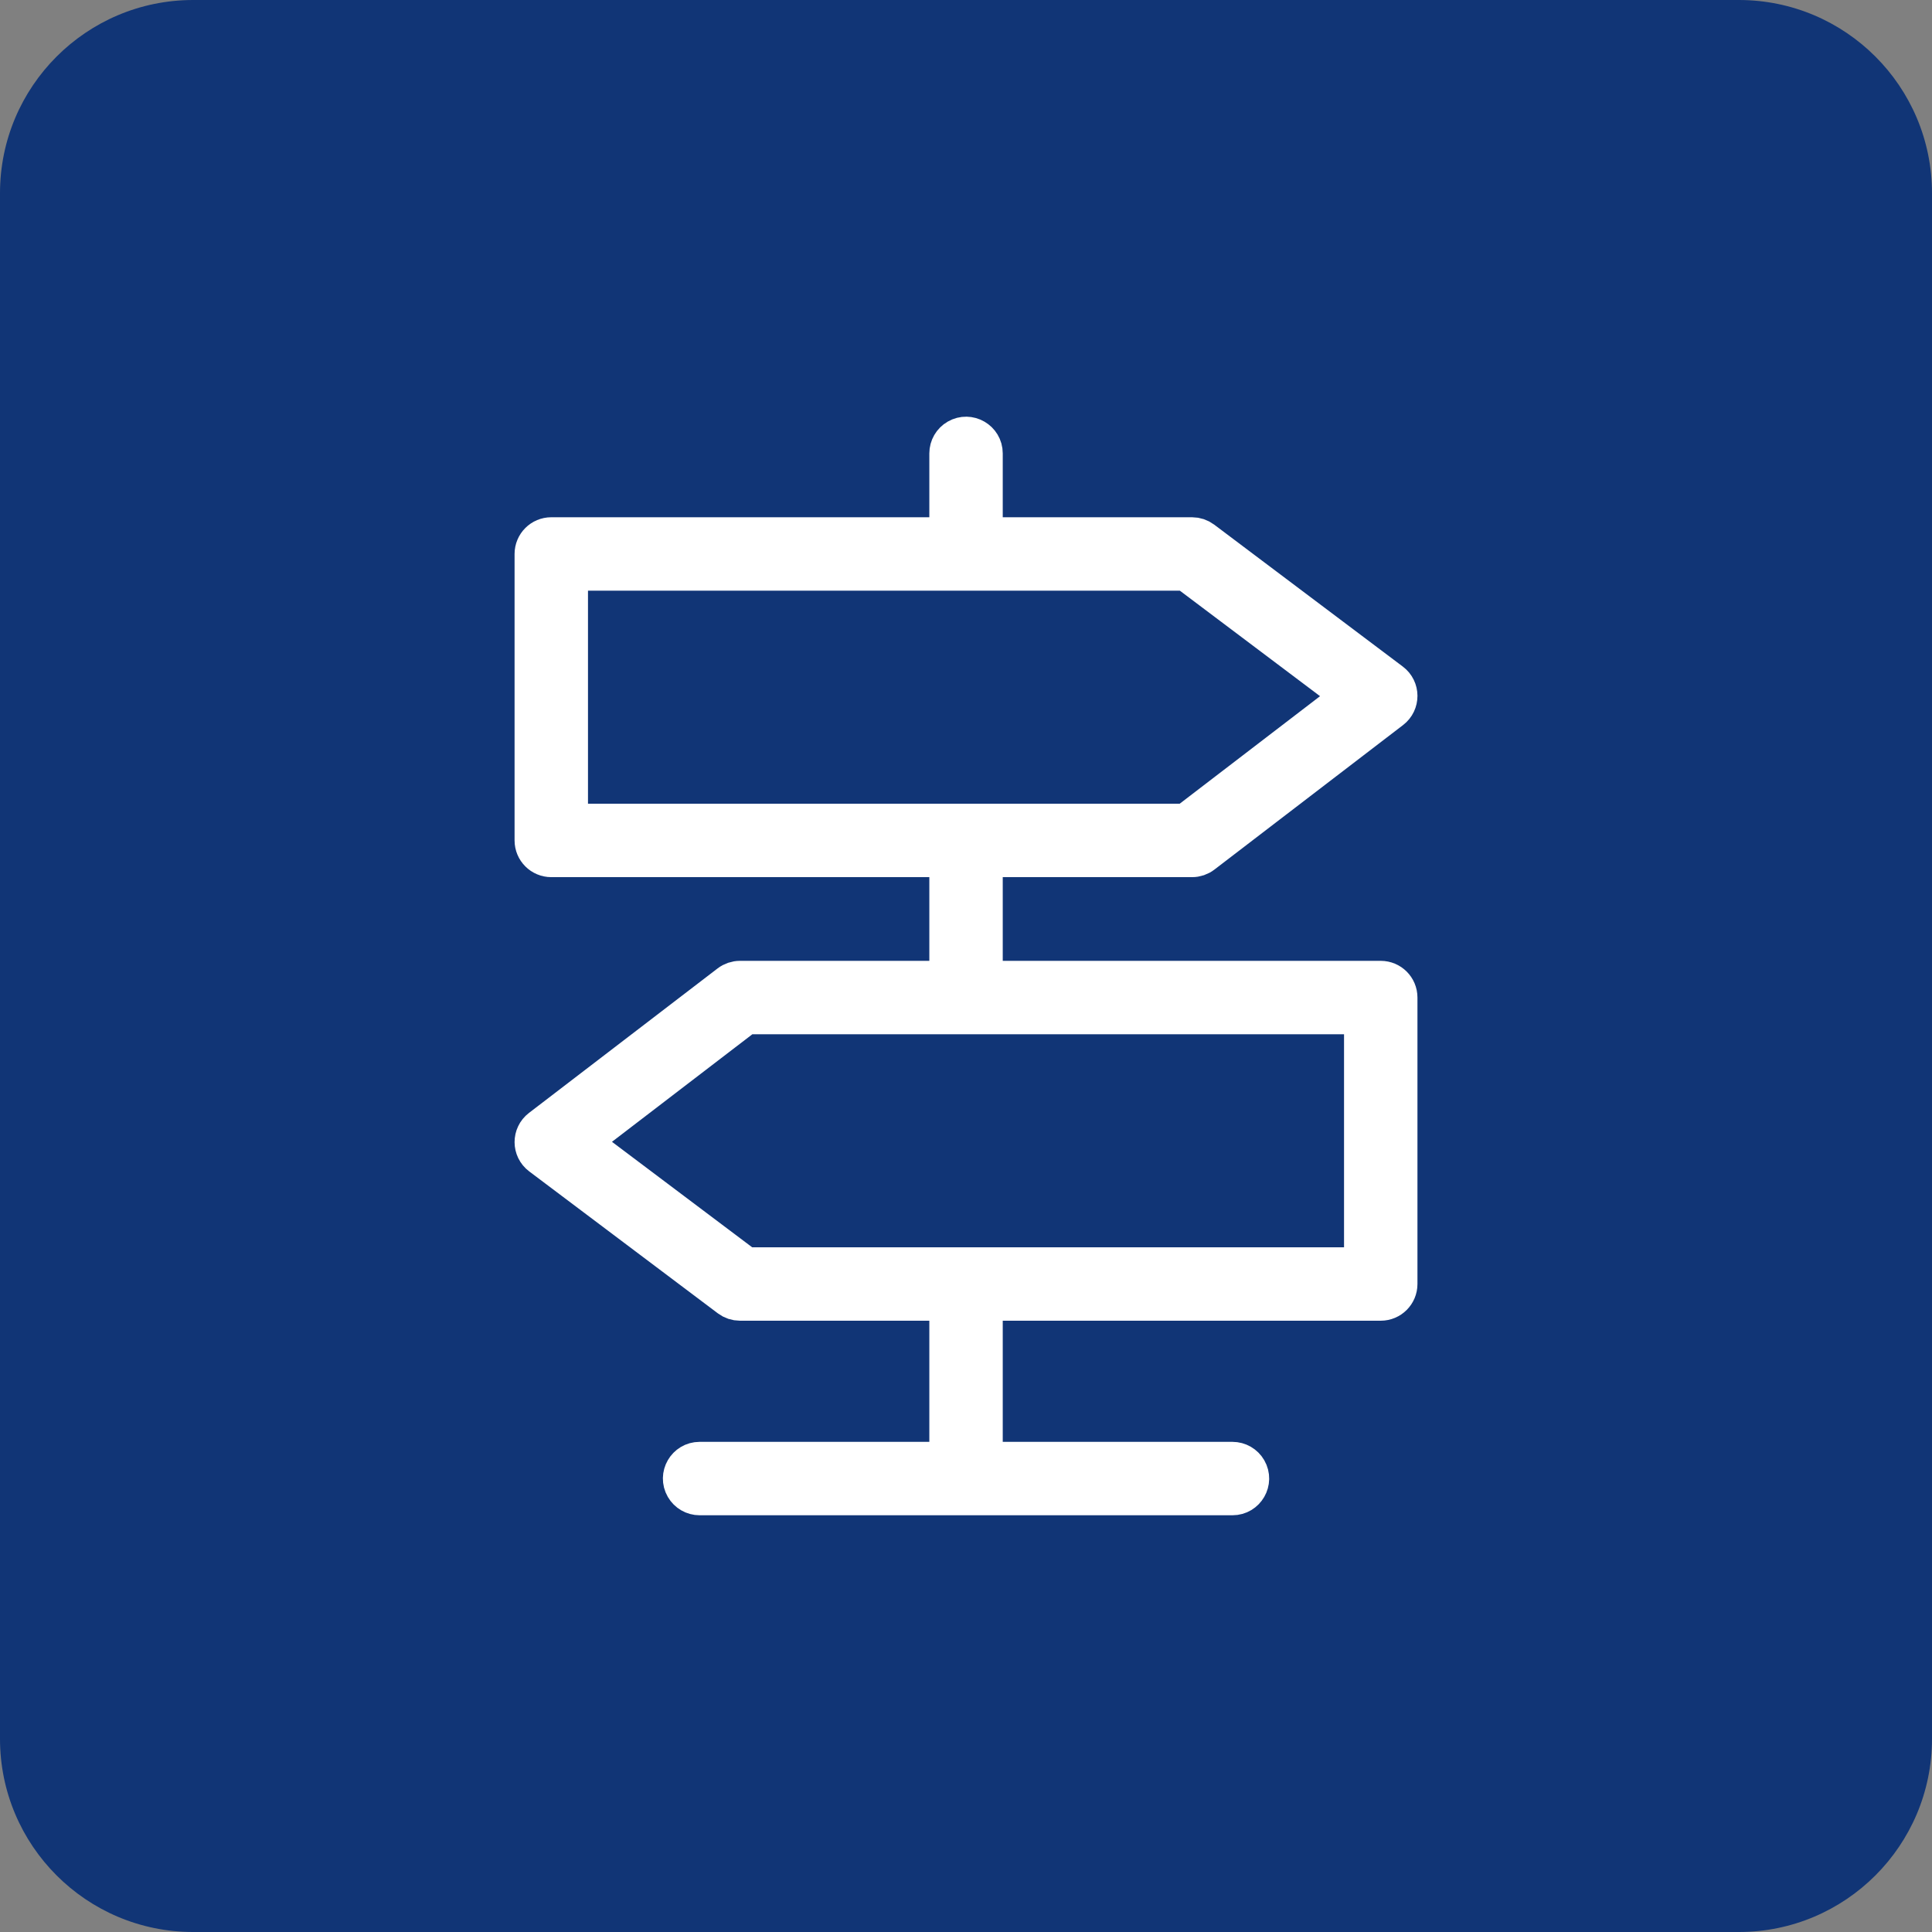
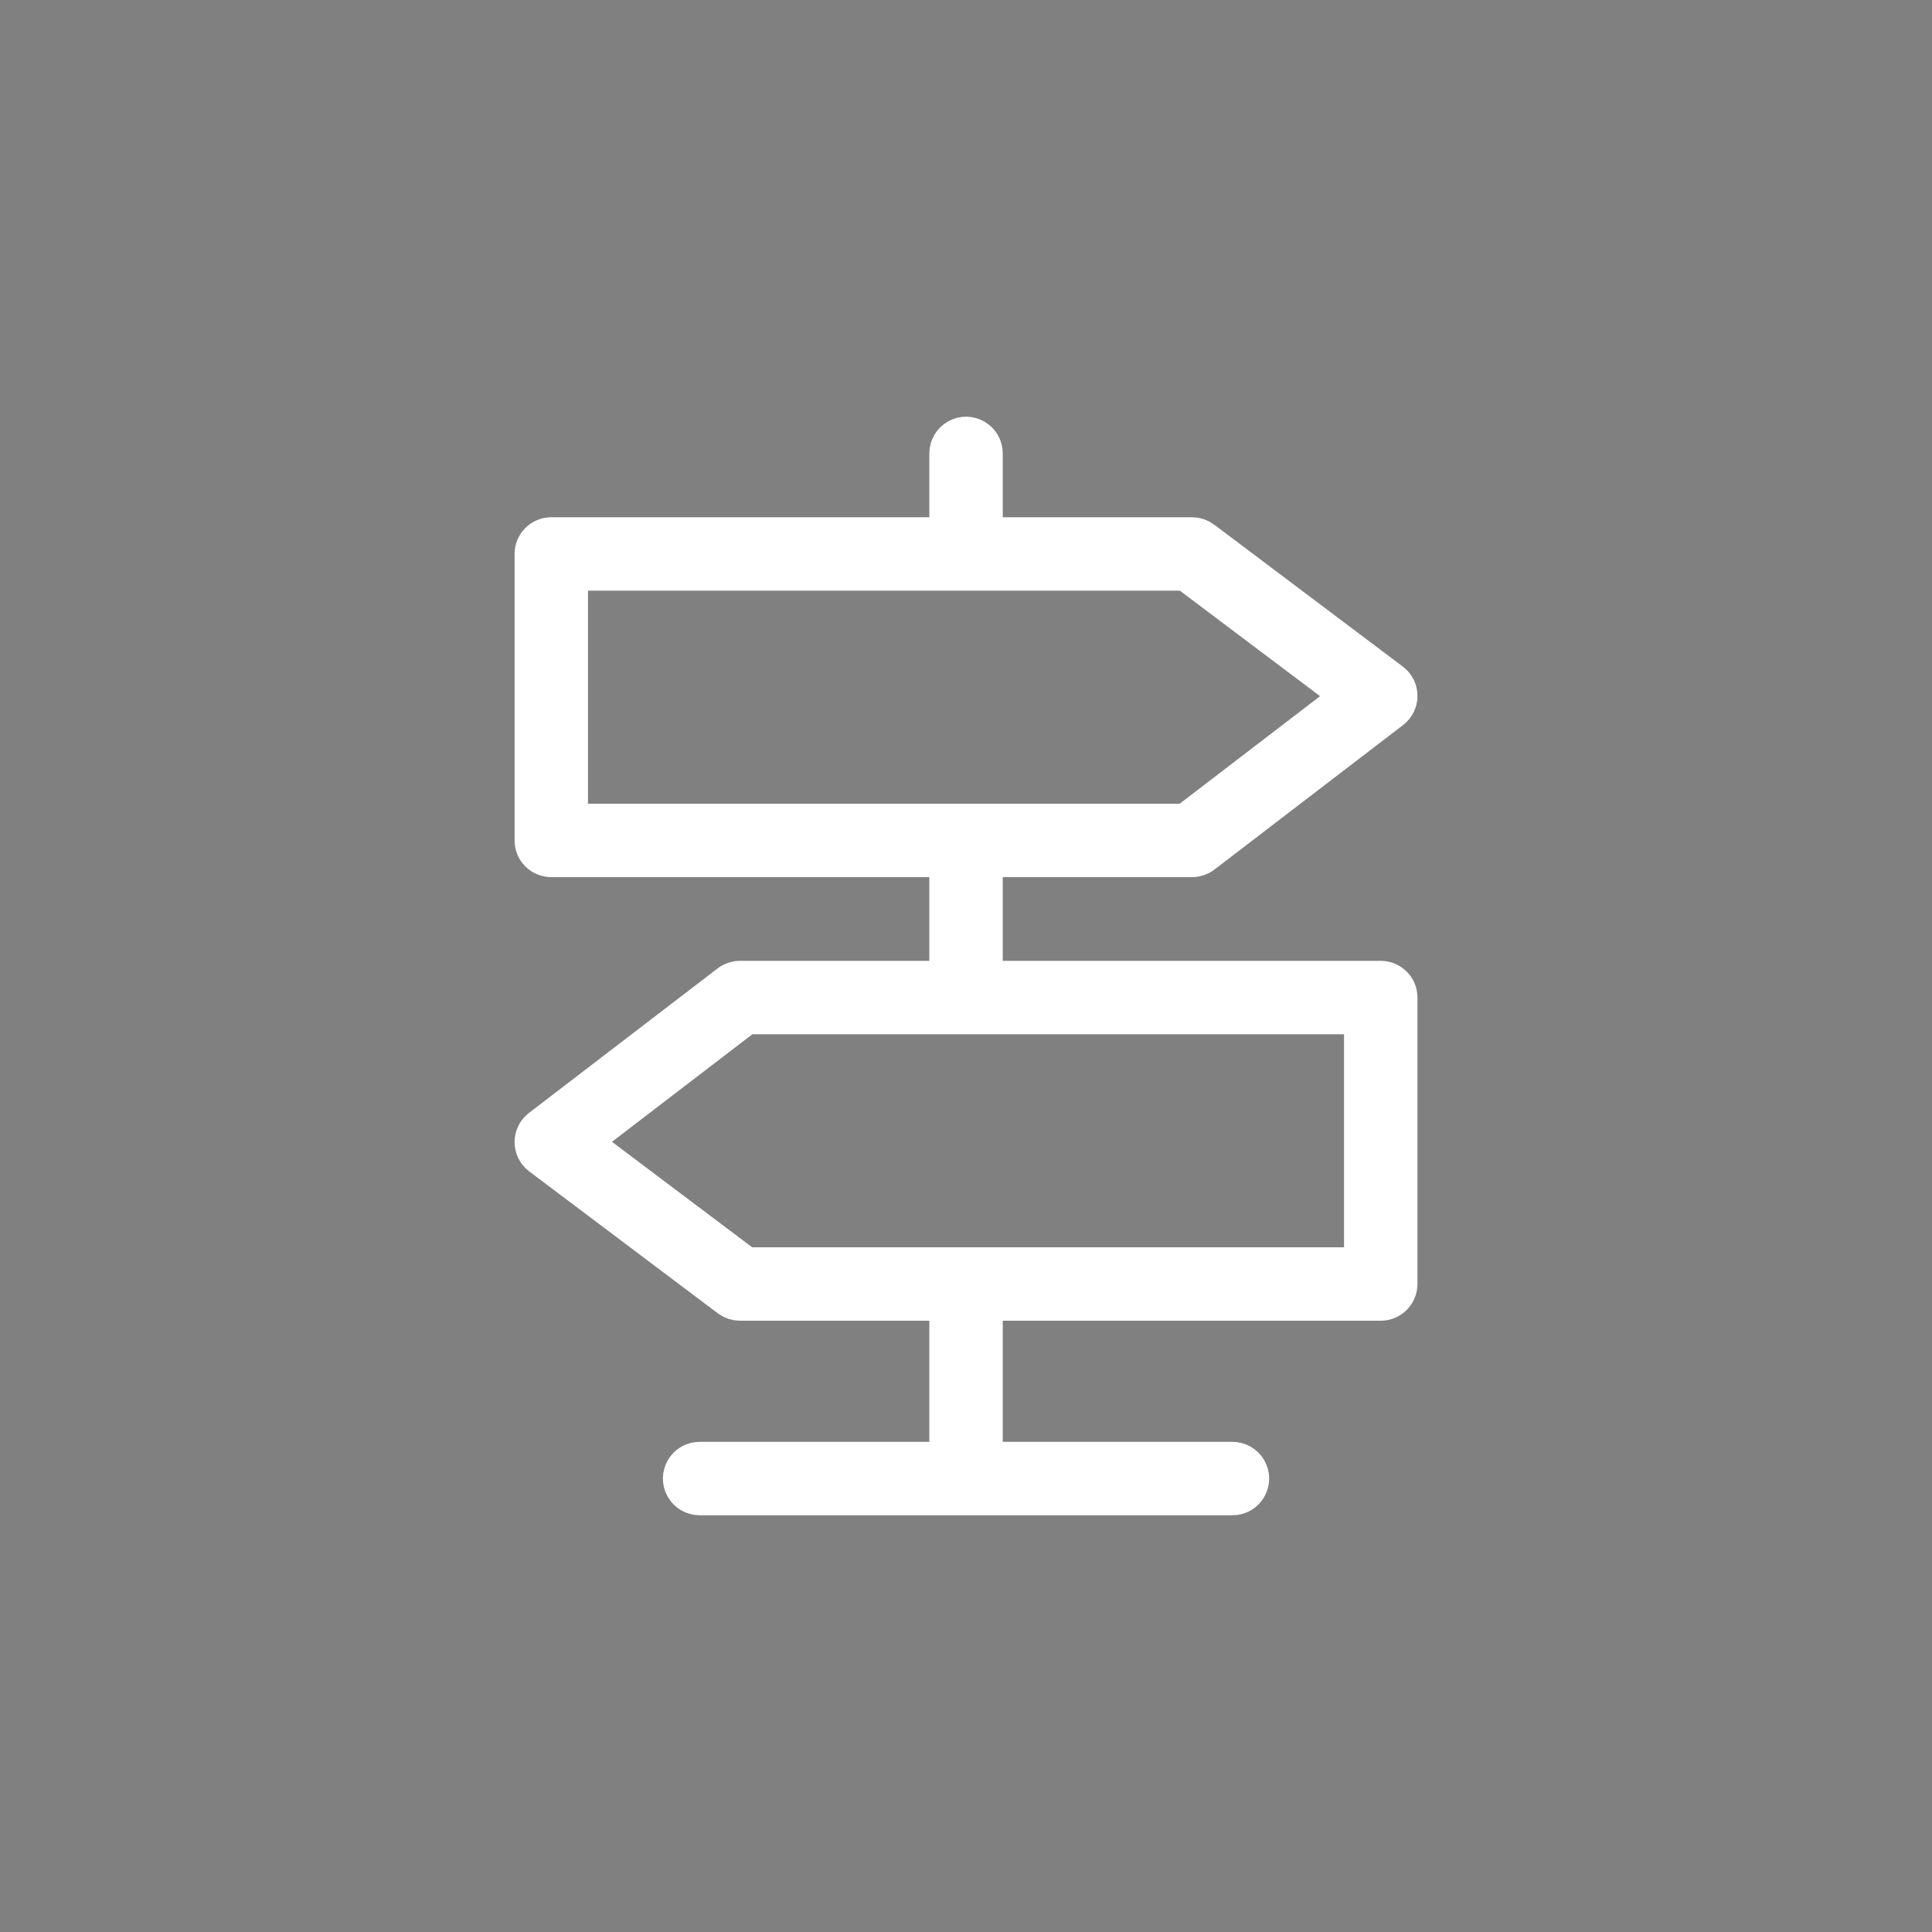
<svg xmlns="http://www.w3.org/2000/svg" viewBox="0 0 100.00 100.00">
  <rect x="0" y="0" width="100.00" height="100.00" fill="#808080" stroke="none" />
-   <path color="rgb(51, 51, 51)" fill-rule="evenodd" fill="#113576" x="0" y="0" width="100" height="100" rx="10" ry="10" id="tSvg10657421719" title="Rectangle 2" fill-opacity="1" stroke="none" stroke-opacity="1" d="M0 10C0 4.477 4.477 0 10 0H90C95.523 0 100 4.477 100 10V90C100 95.523 95.523 100 90 100H10C4.477 100 0 95.523 0 90Z" />
  <path fill="#ffffff" stroke="#ffffff" fill-opacity="1" stroke-width="2" stroke-opacity="1" color="rgb(51, 51, 51)" fill-rule="evenodd" id="tSvg215602a142" title="Path 4" d="M71.467 50.733C64.612 50.733 57.757 50.733 50.902 50.733C50.902 48.622 50.902 46.512 50.902 44.401C54.503 44.401 58.103 44.401 61.704 44.401C61.902 44.401 62.094 44.336 62.251 44.215C65.506 41.722 68.76 39.228 72.014 36.735C72.488 36.373 72.485 35.659 72.008 35.301C68.754 32.852 65.5 30.403 62.245 27.954C62.089 27.837 61.899 27.773 61.704 27.773C58.103 27.773 54.503 27.773 50.902 27.773C50.902 26.338 50.902 24.904 50.902 23.469C50.902 22.776 50.152 22.343 49.552 22.69C49.273 22.851 49.102 23.148 49.102 23.469C49.102 24.904 49.102 26.338 49.102 27.773C42.246 27.773 35.39 27.773 28.534 27.773C28.037 27.773 27.634 28.176 27.634 28.673C27.634 33.616 27.634 38.559 27.634 43.501C27.634 43.998 28.037 44.401 28.534 44.401C35.39 44.401 42.246 44.401 49.102 44.401C49.102 46.512 49.102 48.622 49.102 50.733C45.501 50.733 41.9 50.733 38.299 50.733C38.101 50.733 37.909 50.798 37.752 50.918C34.497 53.412 31.242 55.905 27.987 58.399C27.515 58.761 27.517 59.474 27.993 59.832C31.248 62.281 34.503 64.731 37.758 67.18C37.914 67.297 38.104 67.36 38.299 67.36C41.9 67.36 45.501 67.36 49.102 67.36C49.102 70.117 49.102 72.873 49.102 75.63C44.805 75.63 40.509 75.63 36.212 75.63C35.519 75.63 35.086 76.38 35.433 76.98C35.593 77.258 35.891 77.43 36.212 77.43C45.405 77.43 54.598 77.43 63.792 77.43C64.484 77.43 64.917 76.68 64.571 76.08C64.41 75.801 64.113 75.63 63.792 75.63C59.495 75.63 55.198 75.63 50.902 75.63C50.902 72.873 50.902 70.117 50.902 67.36C57.757 67.36 64.612 67.36 71.467 67.36C71.964 67.36 72.367 66.957 72.367 66.46C72.367 61.518 72.367 56.575 72.367 51.632C72.367 51.135 71.964 50.733 71.467 50.733ZM29.434 29.573C40.09 29.573 50.747 29.573 61.403 29.573C64.262 31.724 67.12 33.876 69.979 36.027C67.119 38.219 64.259 40.41 61.399 42.601C50.744 42.601 40.089 42.601 29.434 42.601C29.434 38.259 29.434 33.916 29.434 29.573ZM70.567 65.561C59.911 65.561 49.256 65.561 38.6 65.561C35.741 63.41 32.882 61.258 30.022 59.107C32.883 56.915 35.744 54.724 38.604 52.532C49.258 52.532 59.913 52.532 70.567 52.532C70.567 56.875 70.567 61.218 70.567 65.561Z" />
</svg>